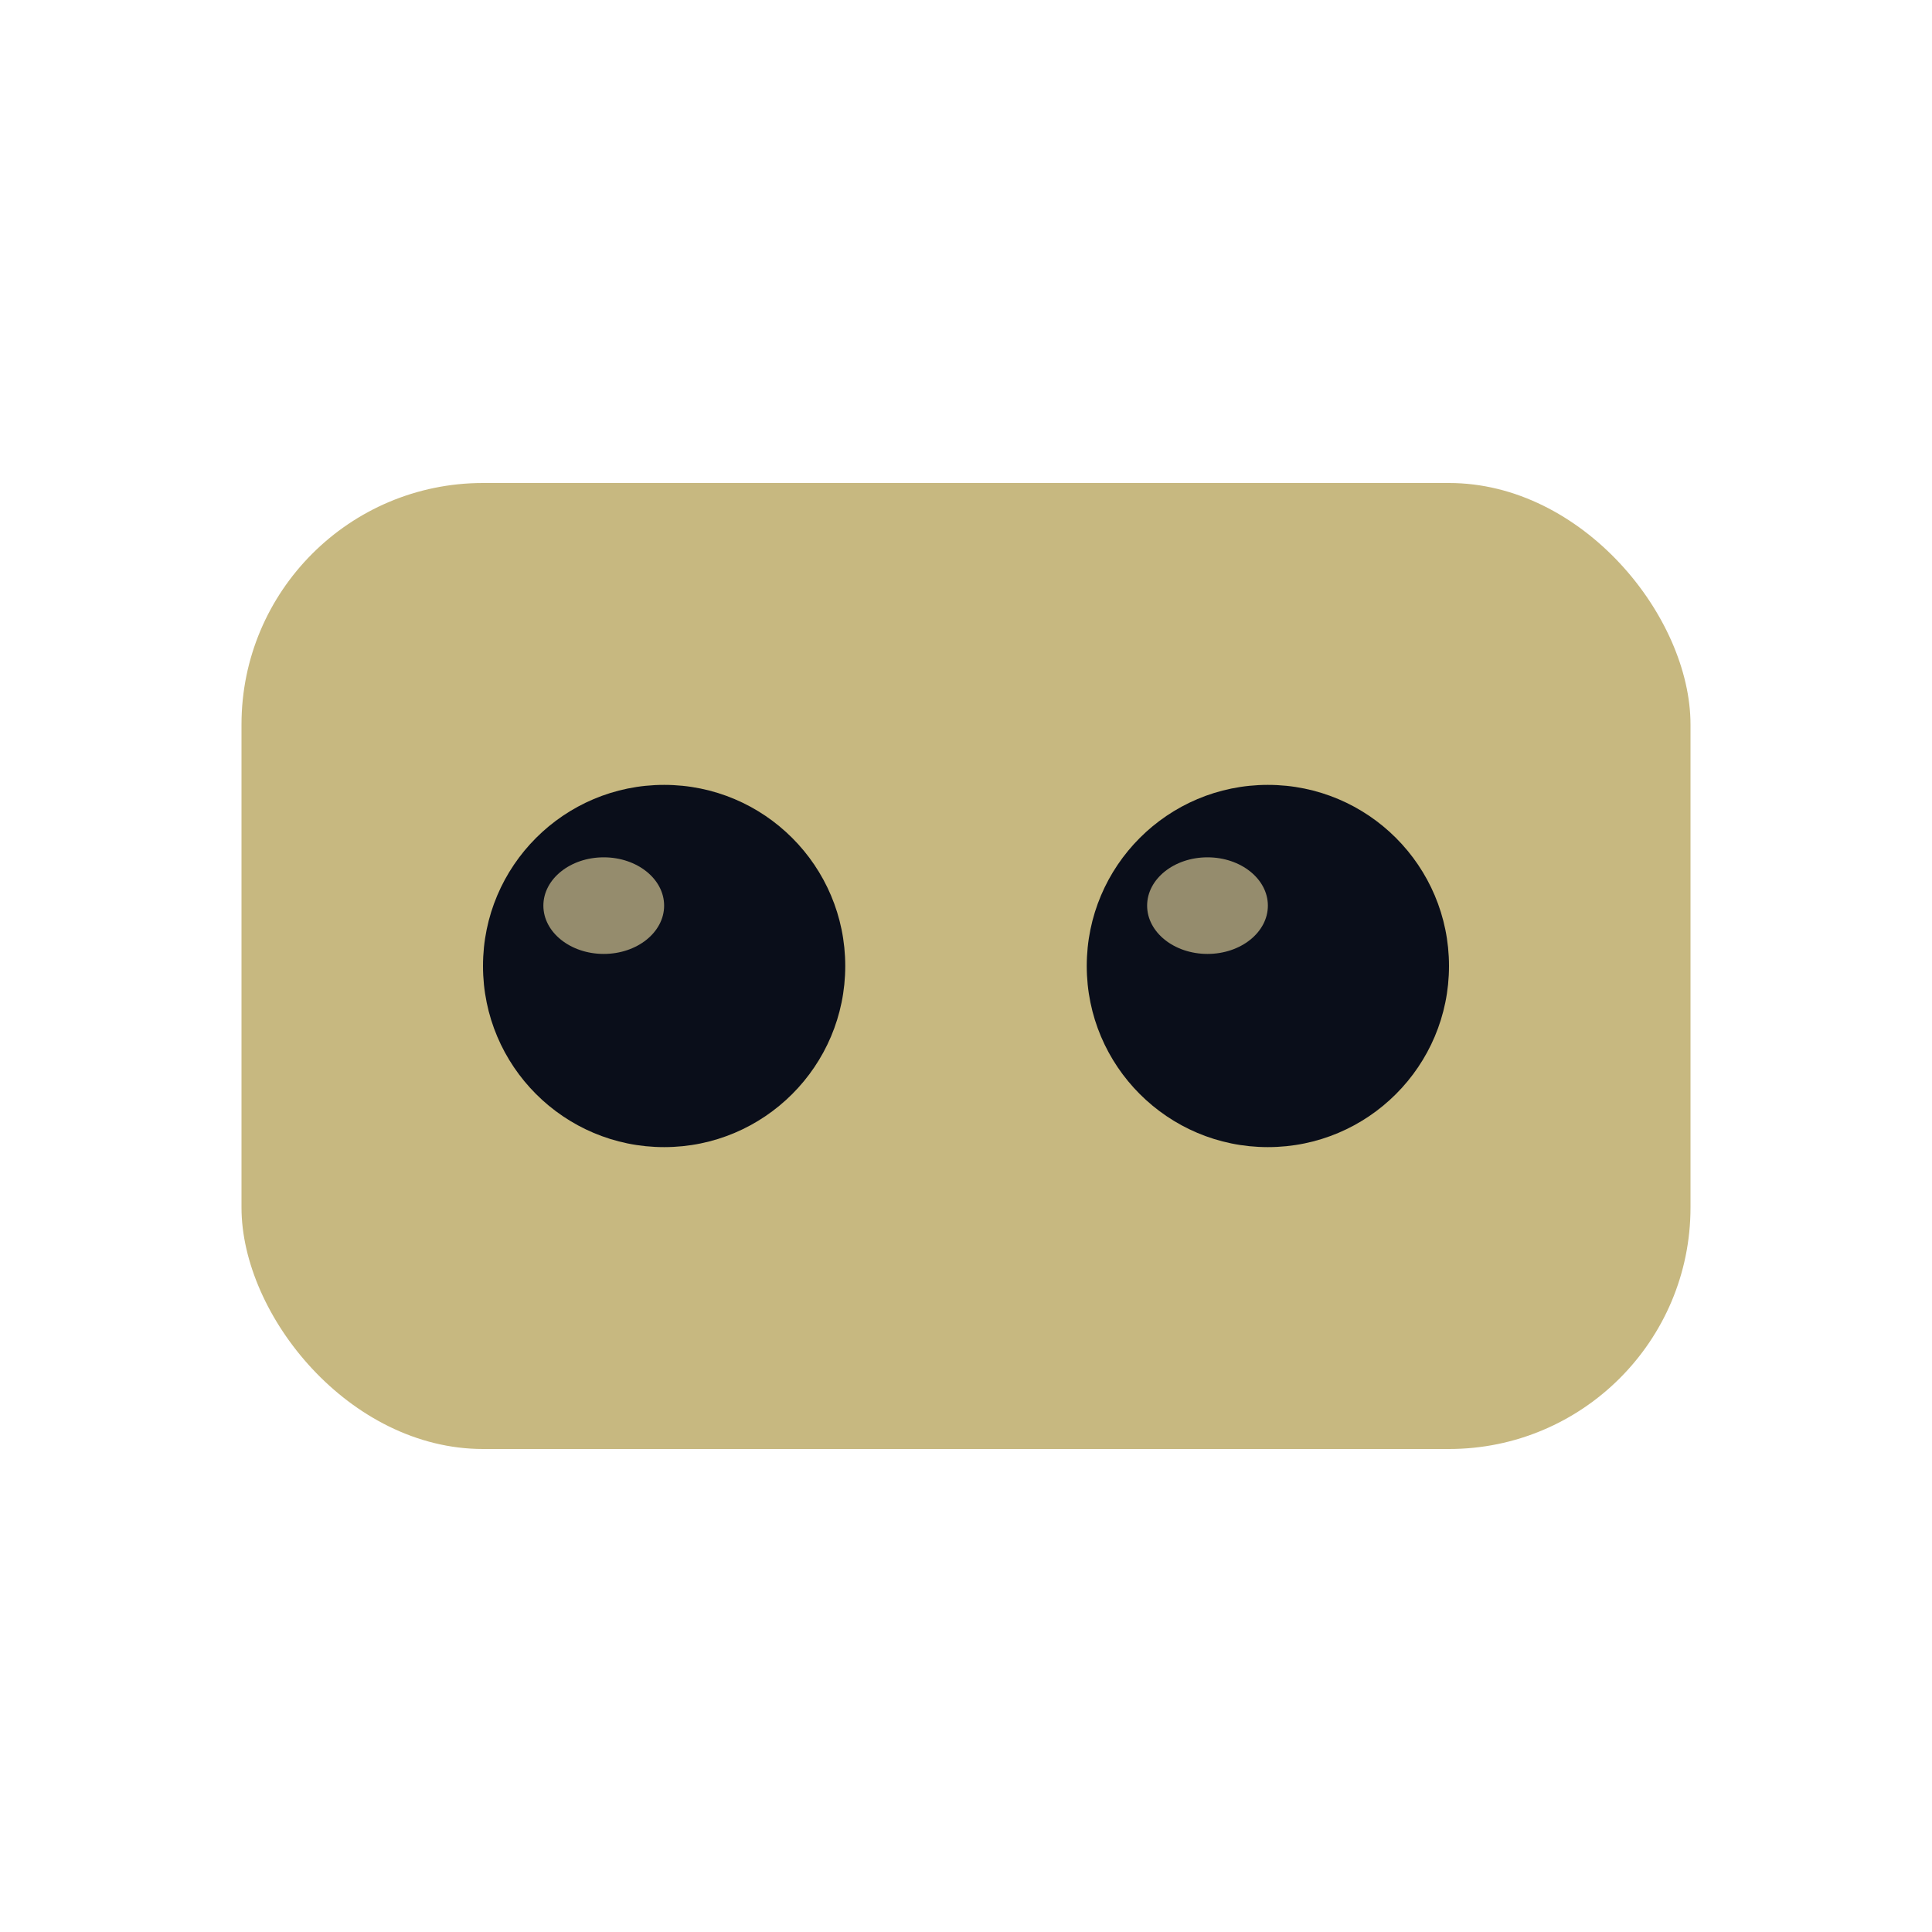
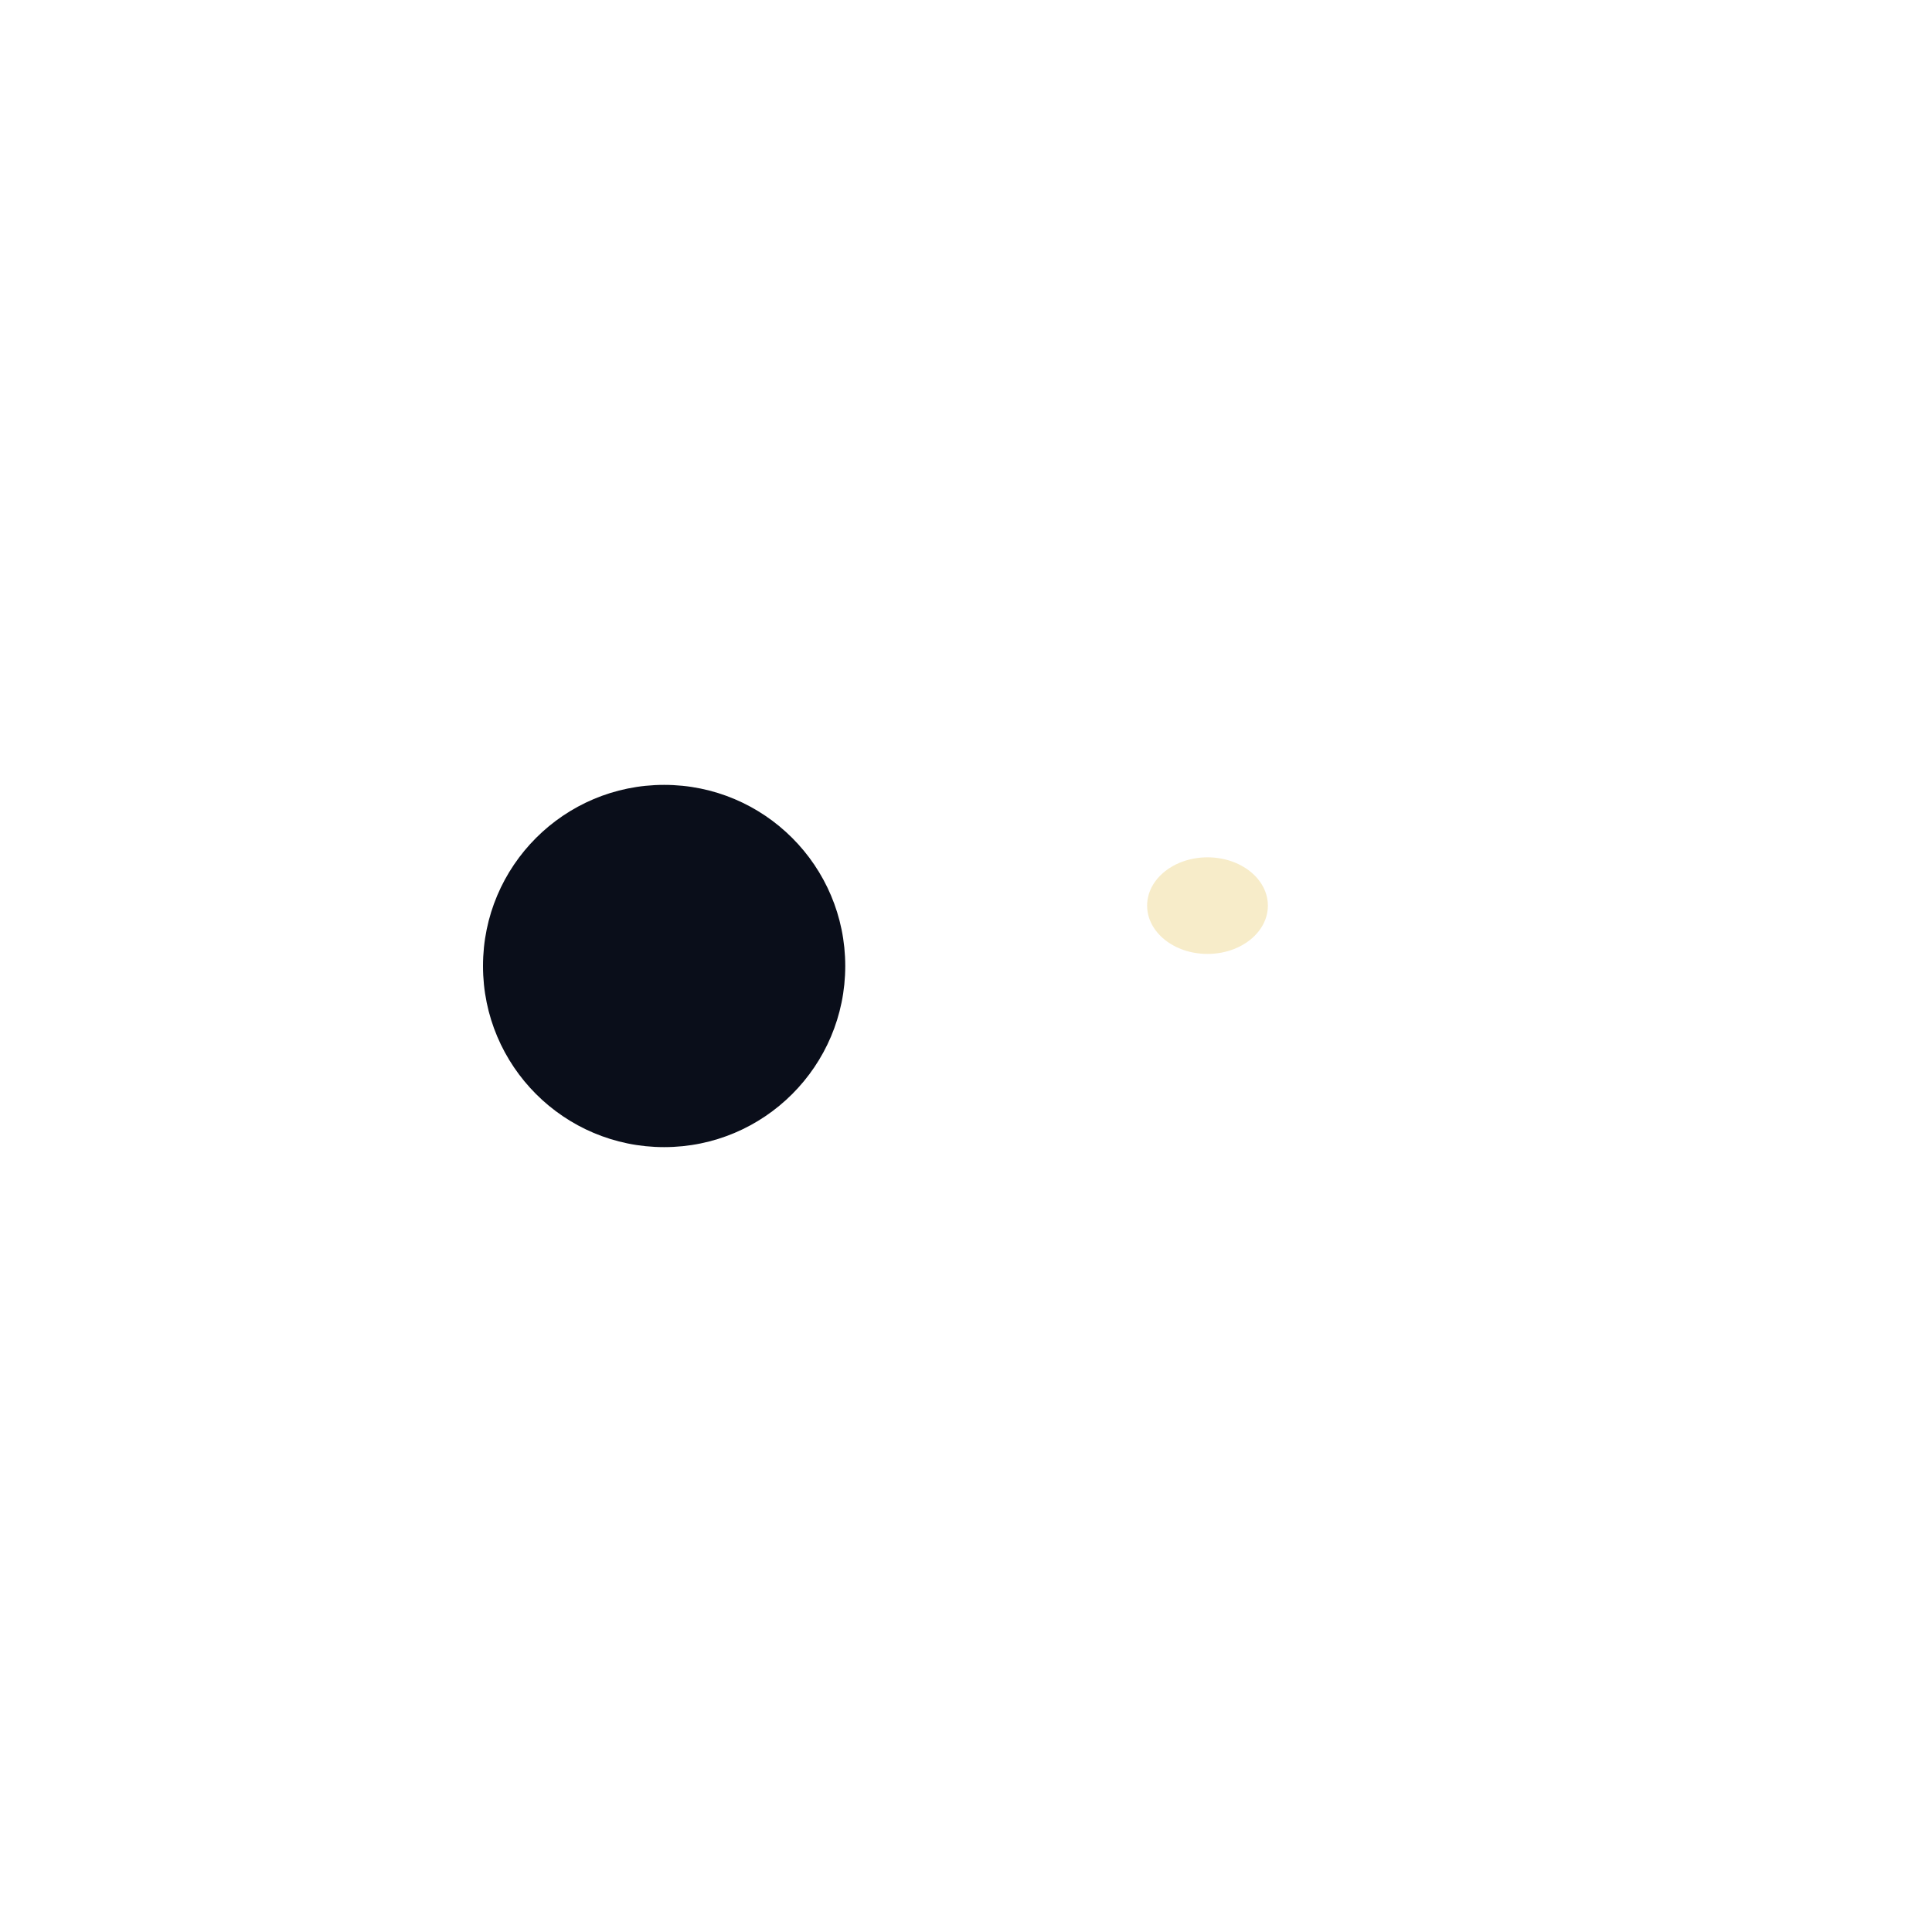
<svg xmlns="http://www.w3.org/2000/svg" viewBox="0 0 32 32">
-   <rect x="4" y="8" width="24" height="16" rx="4" fill="#C7B880" />
  <circle cx="11" cy="16" r="3" fill="#0A0E1A" />
-   <circle cx="21" cy="16" r="3" fill="#0A0E1A" />
-   <ellipse cx="10" cy="15" rx="1" ry="0.8" fill="#F2E0A6" opacity="0.6" />
  <ellipse cx="20" cy="15" rx="1" ry="0.8" fill="#F2E0A6" opacity="0.6" />
</svg>